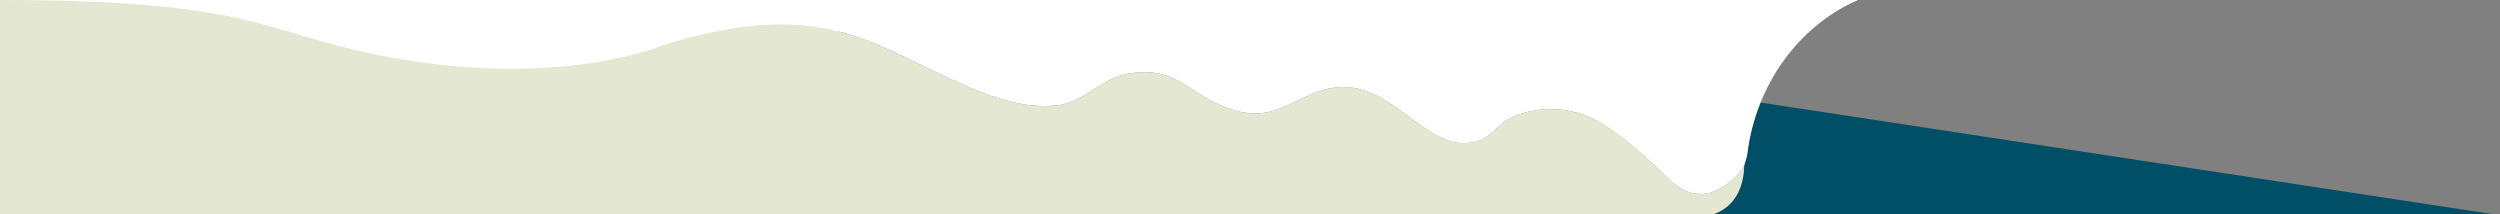
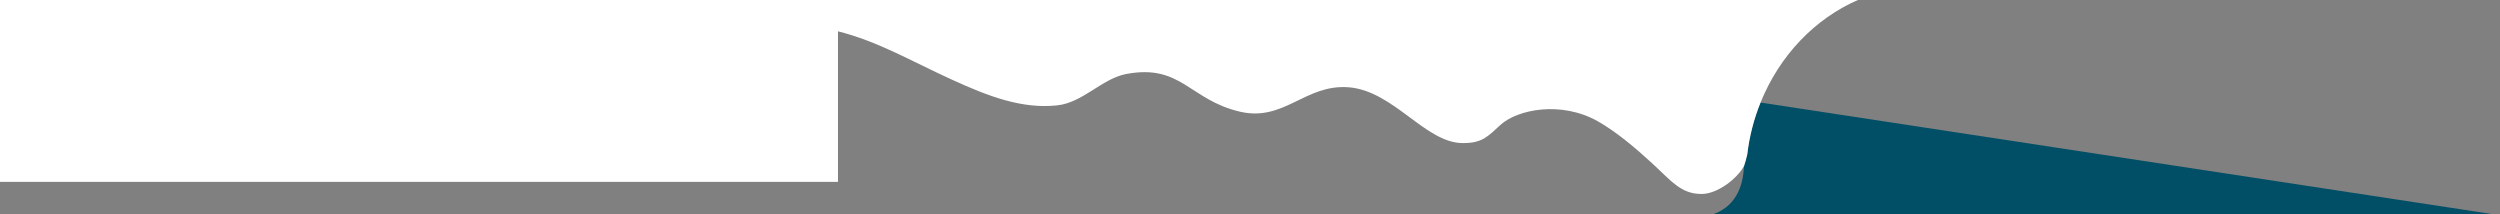
<svg xmlns="http://www.w3.org/2000/svg" viewBox="0 0 1867.9 160">
  <rect x="0" y="0" width="1867.9" height="160" fill="#808080" stroke="none" />
  <defs>
    <style>      .cls-1 {        fill: #e4e8d2;      }      .cls-2 {        fill: #fff;      }      .cls-3 {        fill: #004f66;      }    </style>
  </defs>
  <g>
    <g id="Layer_1">
      <g>
        <path class="cls-3" d="M1315.3,76.6c-4.9,12.1-8.2,25.1-9.9,38.6h0c-.7,3.2-1.5,6-2.4,8.7h0c-.4,15.8-6.7,31.7-25.4,36.9h590.1l-552.5-84.2Z" />
        <path class="cls-2" d="M339.1-.3c0,.1,0,.2,0,.3H0v135.9h626.1V23.4c29.9,7.5,54.4,22.1,84.9,36,27.7,12.7,52.8,22.2,79.1,19.3,19-2.1,33.4-20,51.3-23.4,41.3-7.8,47.2,19.4,85.3,28.2,32.9,7.5,48.4-20.7,80.8-18.3,33.7,2.5,57.5,41.7,85.4,41.7,15,.1,19-5.3,28.2-13.6,12.8-11.6,45.3-18.1,72.7-2.7,13.4,7.6,27.6,19.4,40.4,31.2,14.2,13,21.9,23.6,37.9,23.1,11.8-.4,26.1-11.8,31-20.9h0c.9-2.7,1.7-5.5,2.4-8.6h0c1.6-13.7,5-26.6,9.9-38.7,14.1-35.1,40.6-62.9,73.4-77H339.1Z" />
-         <path class="cls-1" d="M1303.1,124h0c-4.9,9.1-19.2,20.5-31,20.9-16,.5-23.7-10.1-37.9-23.1-12.8-11.8-27-23.6-40.4-31.2-27.4-15.4-59.9-8.9-72.7,2.7-9.2,8.3-13.2,13.7-28.2,13.6-27.9,0-51.7-39.2-85.4-41.7-32.4-2.4-47.9,25.8-80.8,18.3-38.1-8.8-44-36-85.3-28.2-17.9,3.4-32.3,21.3-51.3,23.4-26.3,2.9-51.4-6.6-79.1-19.3-63.1-28.7-100.4-60.4-213.3-26.5,0,0-57.9,25.7-158.5,16.5-8.5-.8-17.4-1.8-26.5-3.1C195.8,29.2,209.1,0,0,0v160.8h1277.8c18.7-5.2,25-21.1,25.4-36.9h0Z" />
      </g>
    </g>
  </g>
</svg>